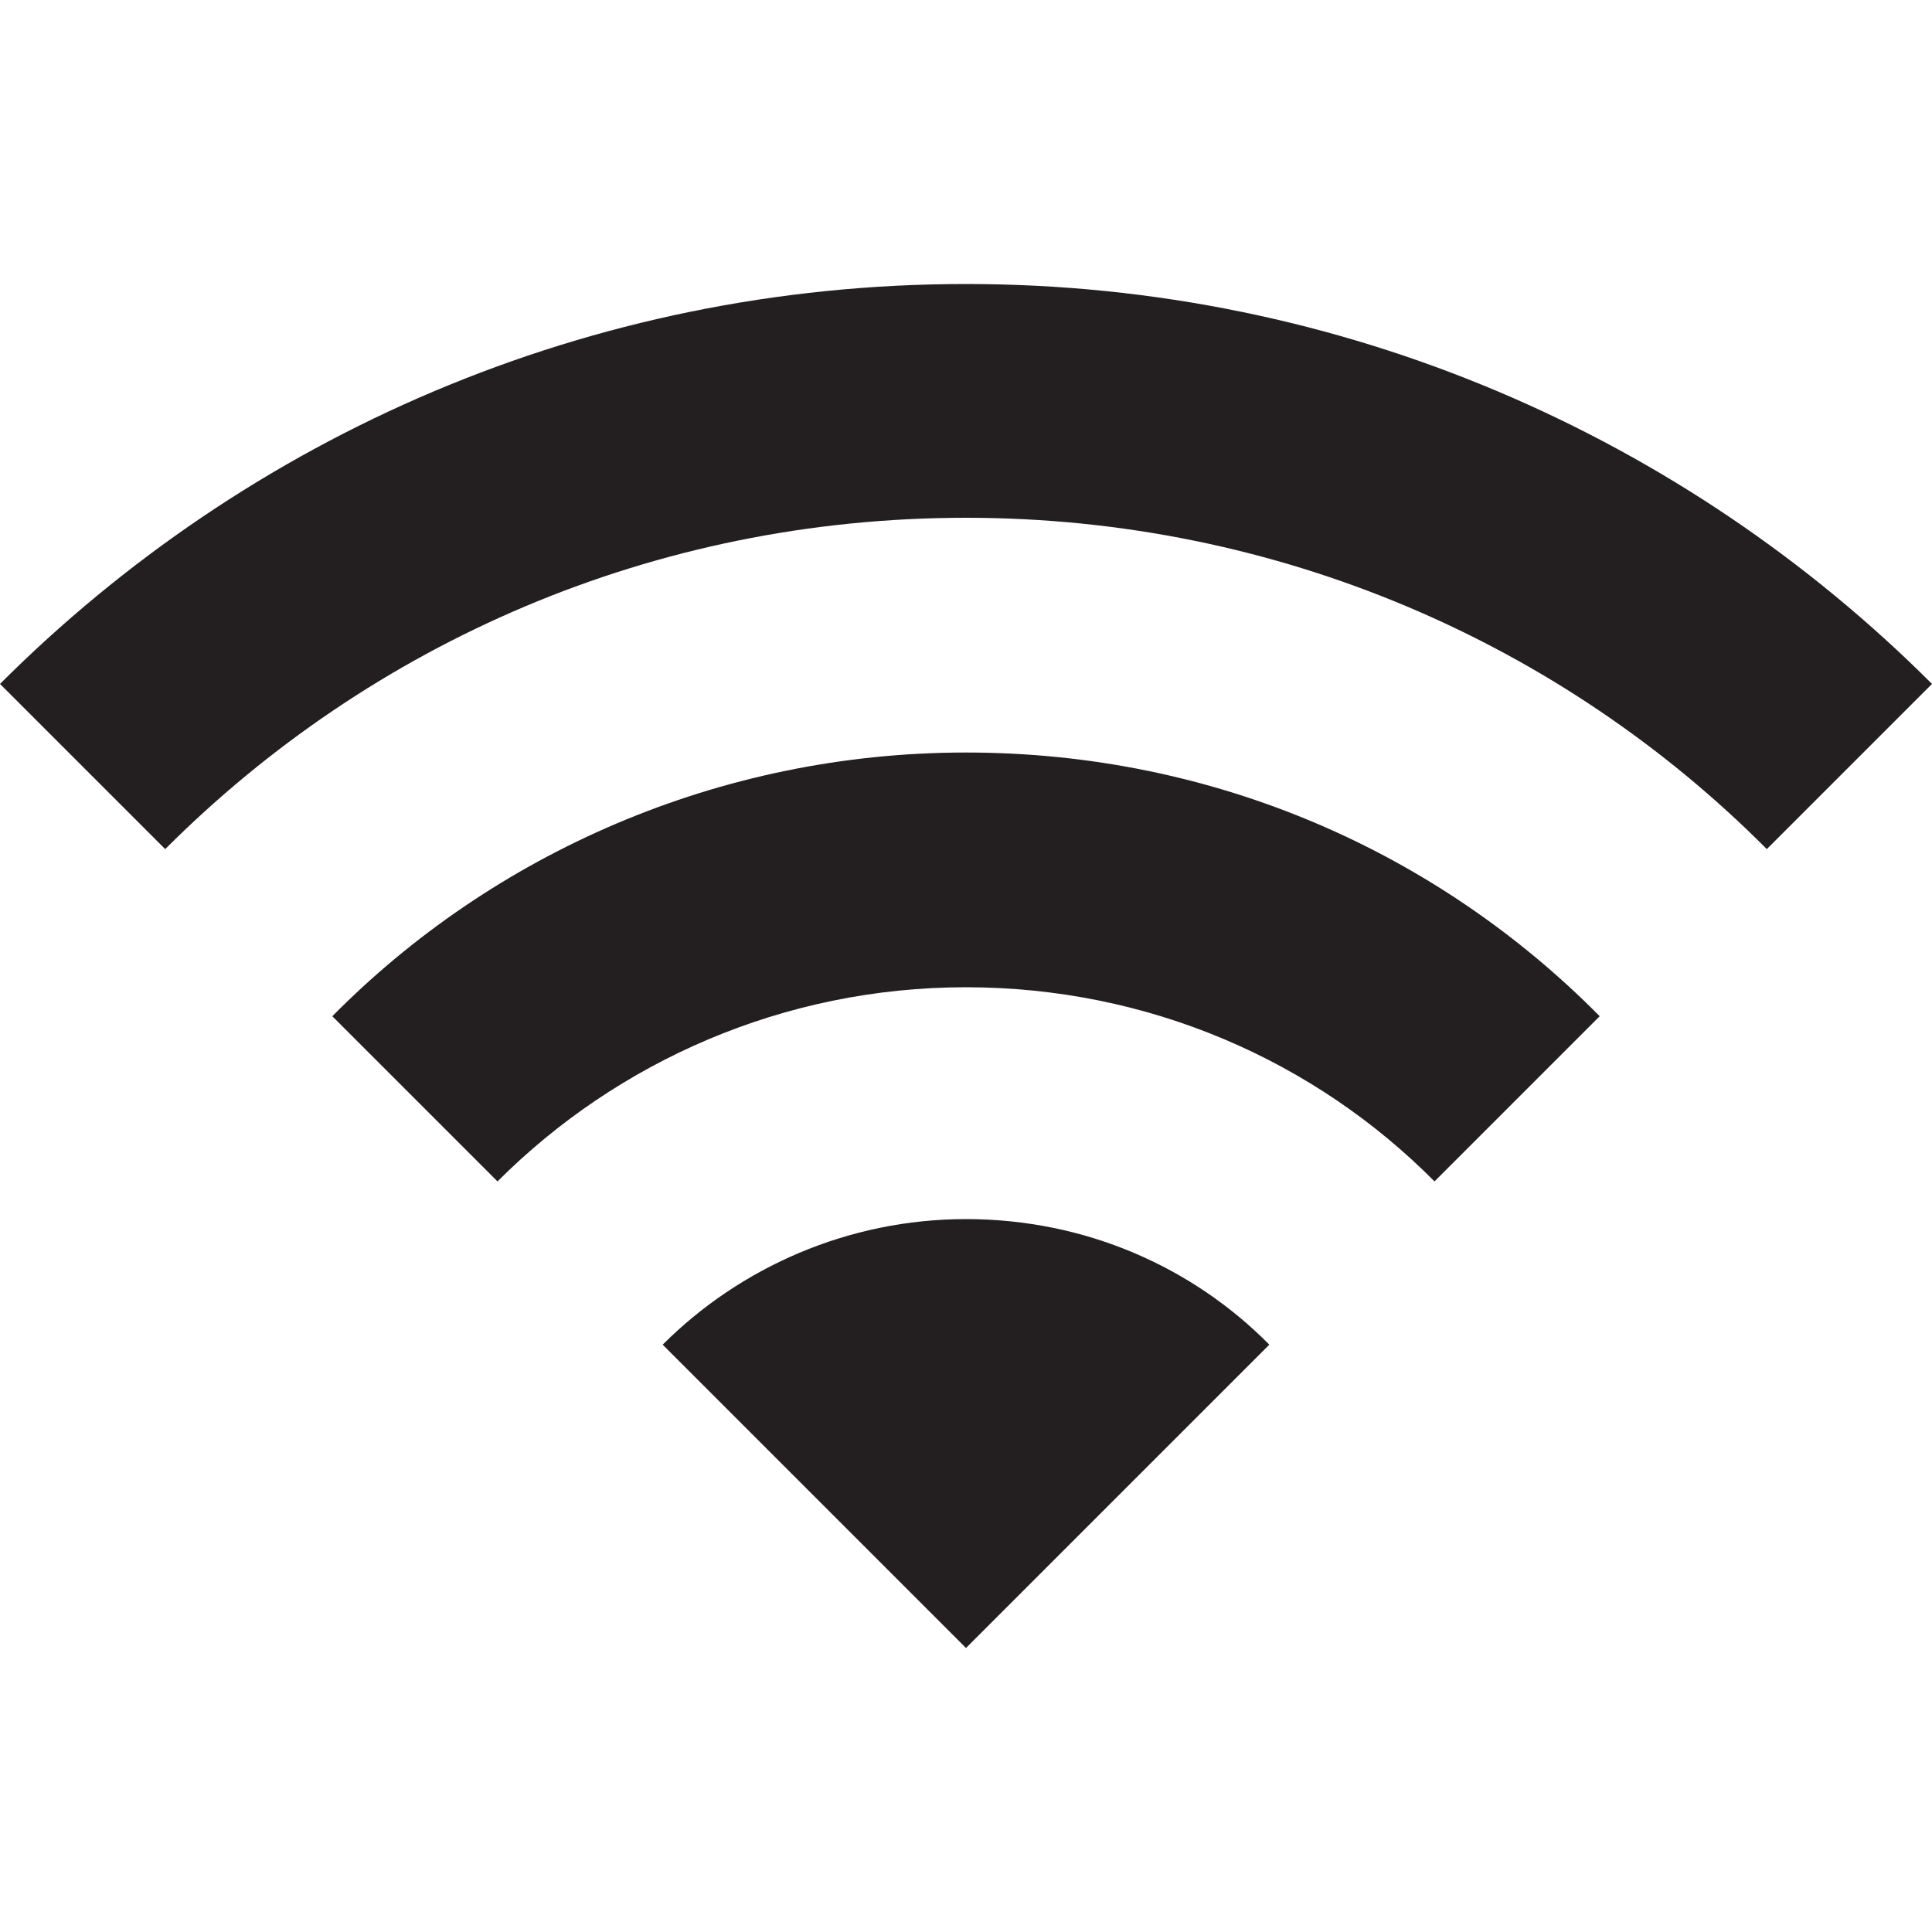
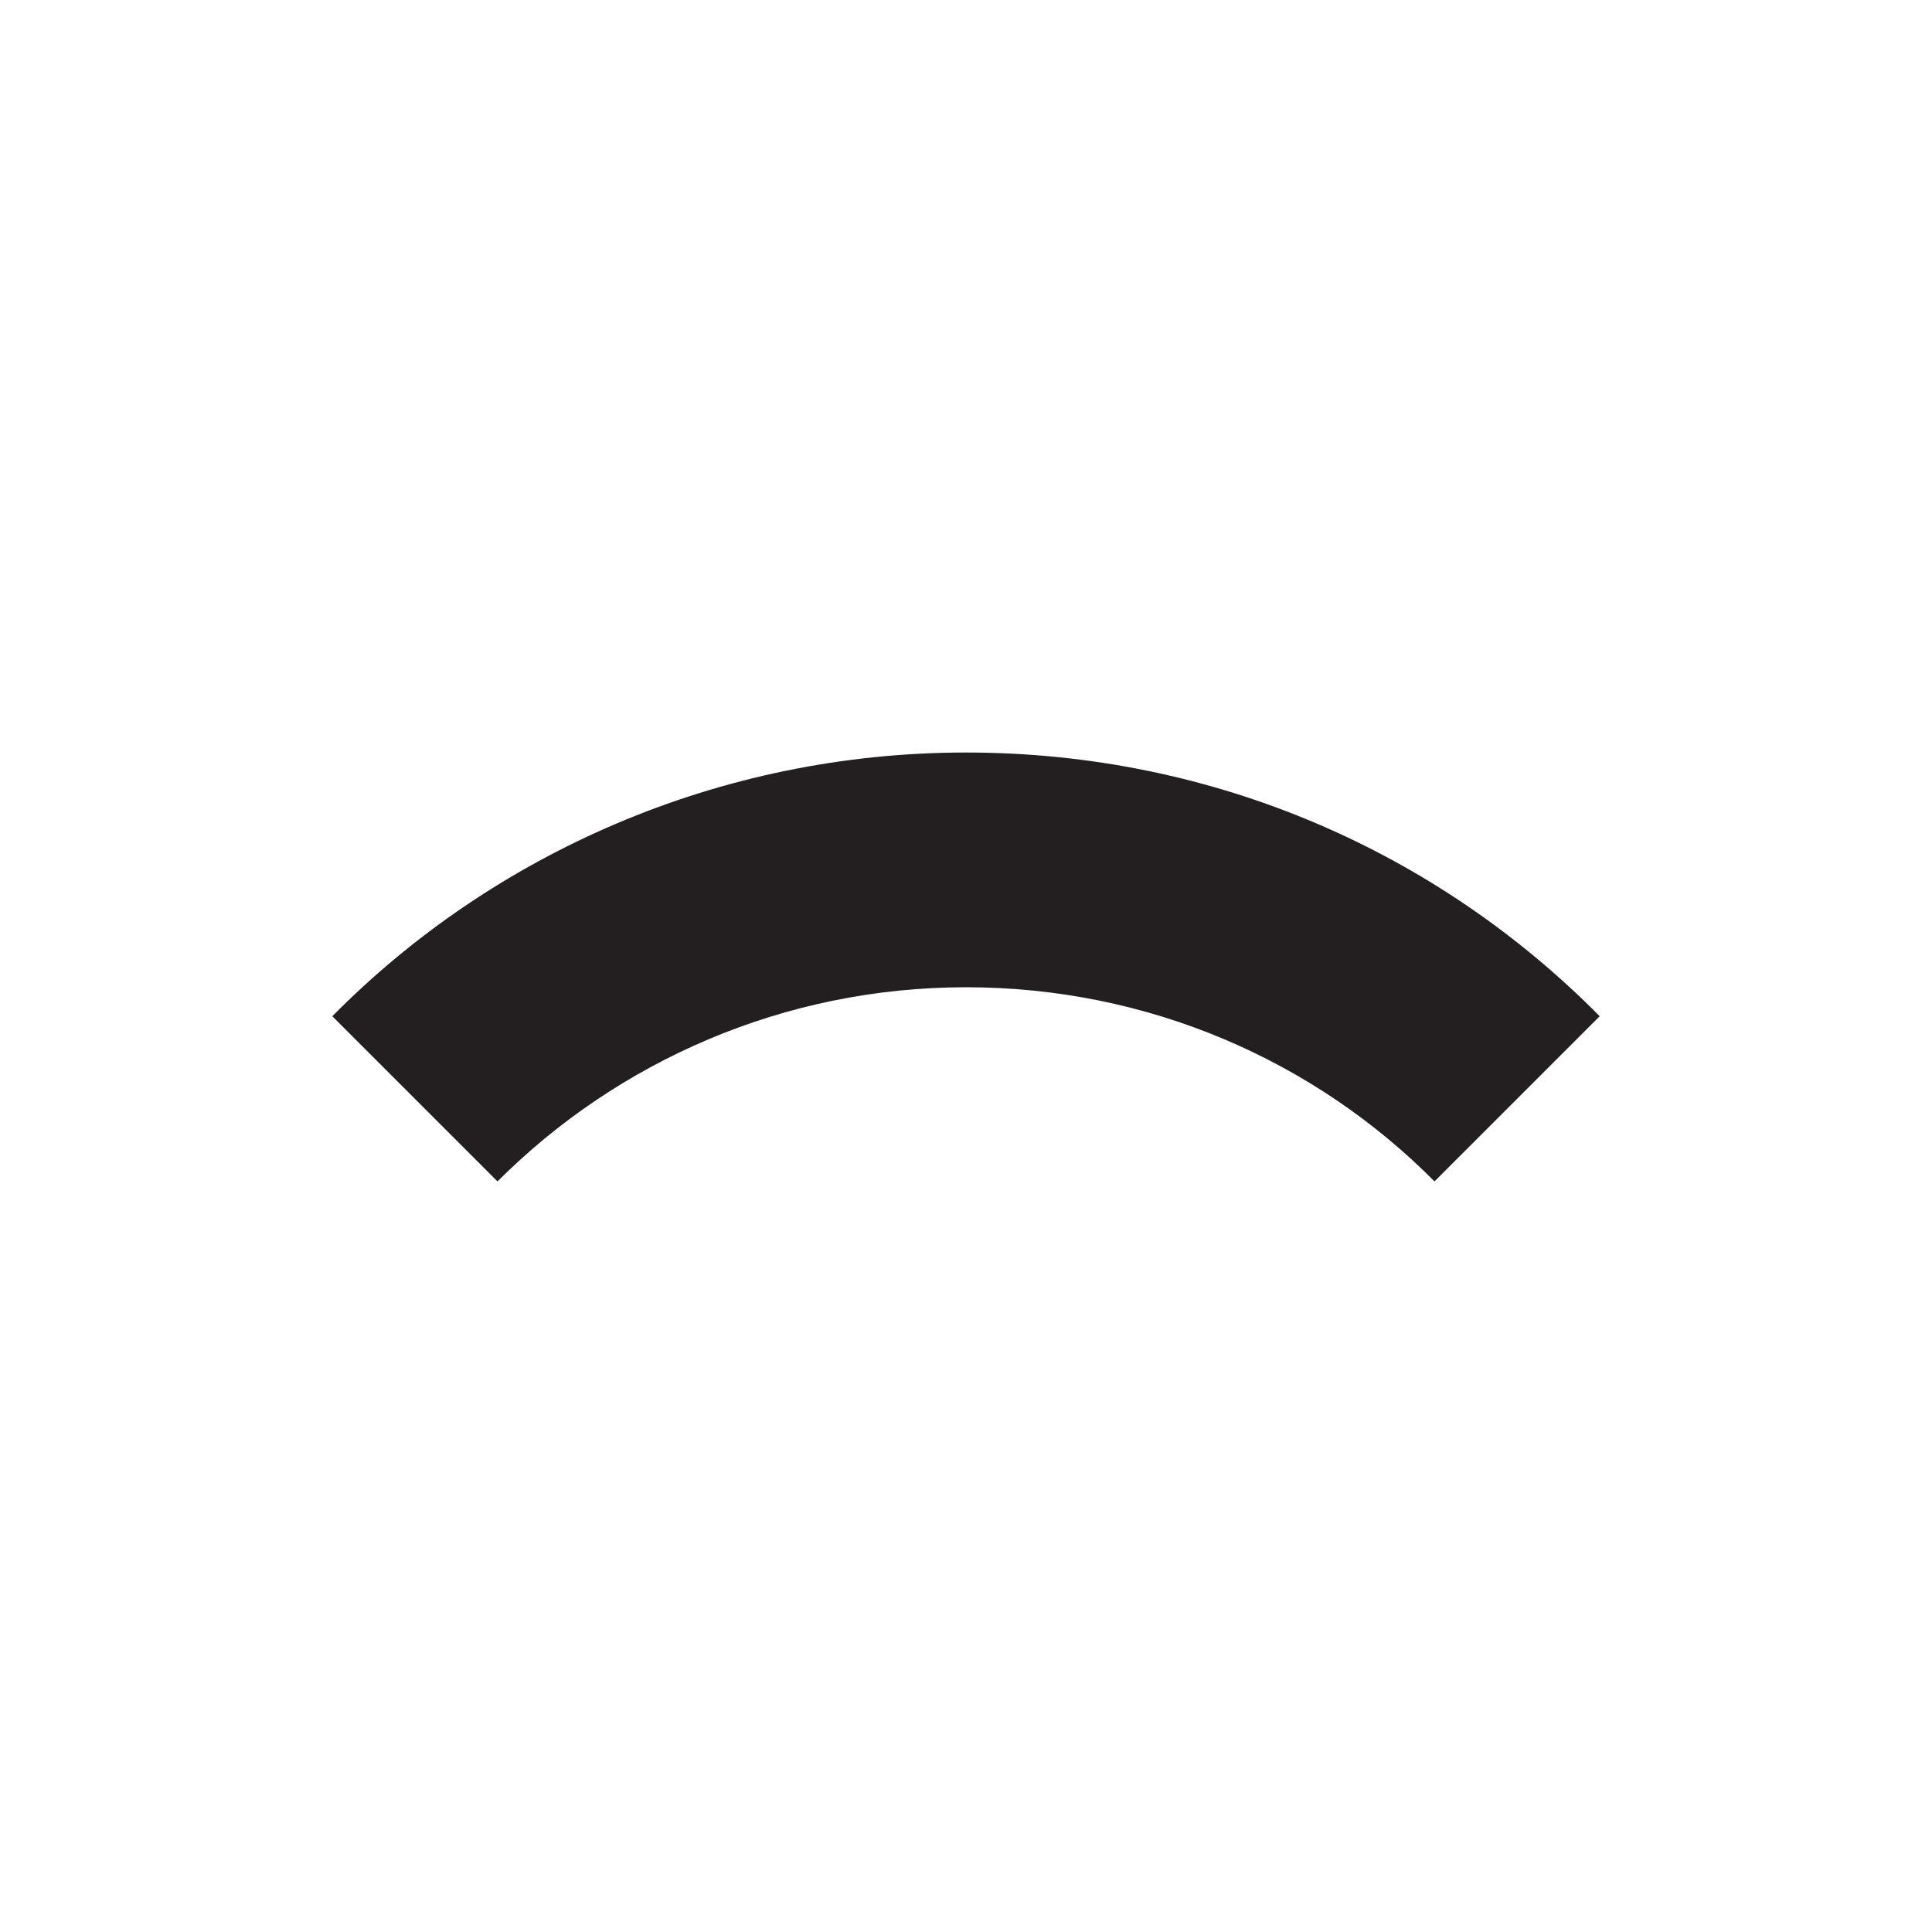
<svg xmlns="http://www.w3.org/2000/svg" version="1.1" id="Layer_1" x="0px" y="0px" viewBox="0 0 200 200" style="enable-background:new 0 0 200 200;" xml:space="preserve">
  <style type="text/css">
	.st0{fill:#231F20;}
</style>
  <g>
-     <path class="st0" d="M182.9,87.9L200,70.8c-25.5-25.5-60.9-41.4-100-41.4S25.6,45.2,0,70.8l17.1,17.1C38.4,66.6,67.6,53.6,100,53.6   S161.8,66.7,182.9,87.9z" />
    <path class="st0" d="M100,77.9c-25.6,0-49,10.5-65.6,27.3l17.1,17.1c12.4-12.4,29.6-20.1,48.5-20.1s36.1,7.6,48.5,20.1l17.1-17.1   C148.9,88.3,125.8,77.9,100,77.9z" />
-     <path class="st0" d="M100,126.2c-12.2,0-23.4,5-31.4,13l31.4,31.4l31.4-31.4C123.5,131.2,112.4,126.2,100,126.2z" />
  </g>
</svg>